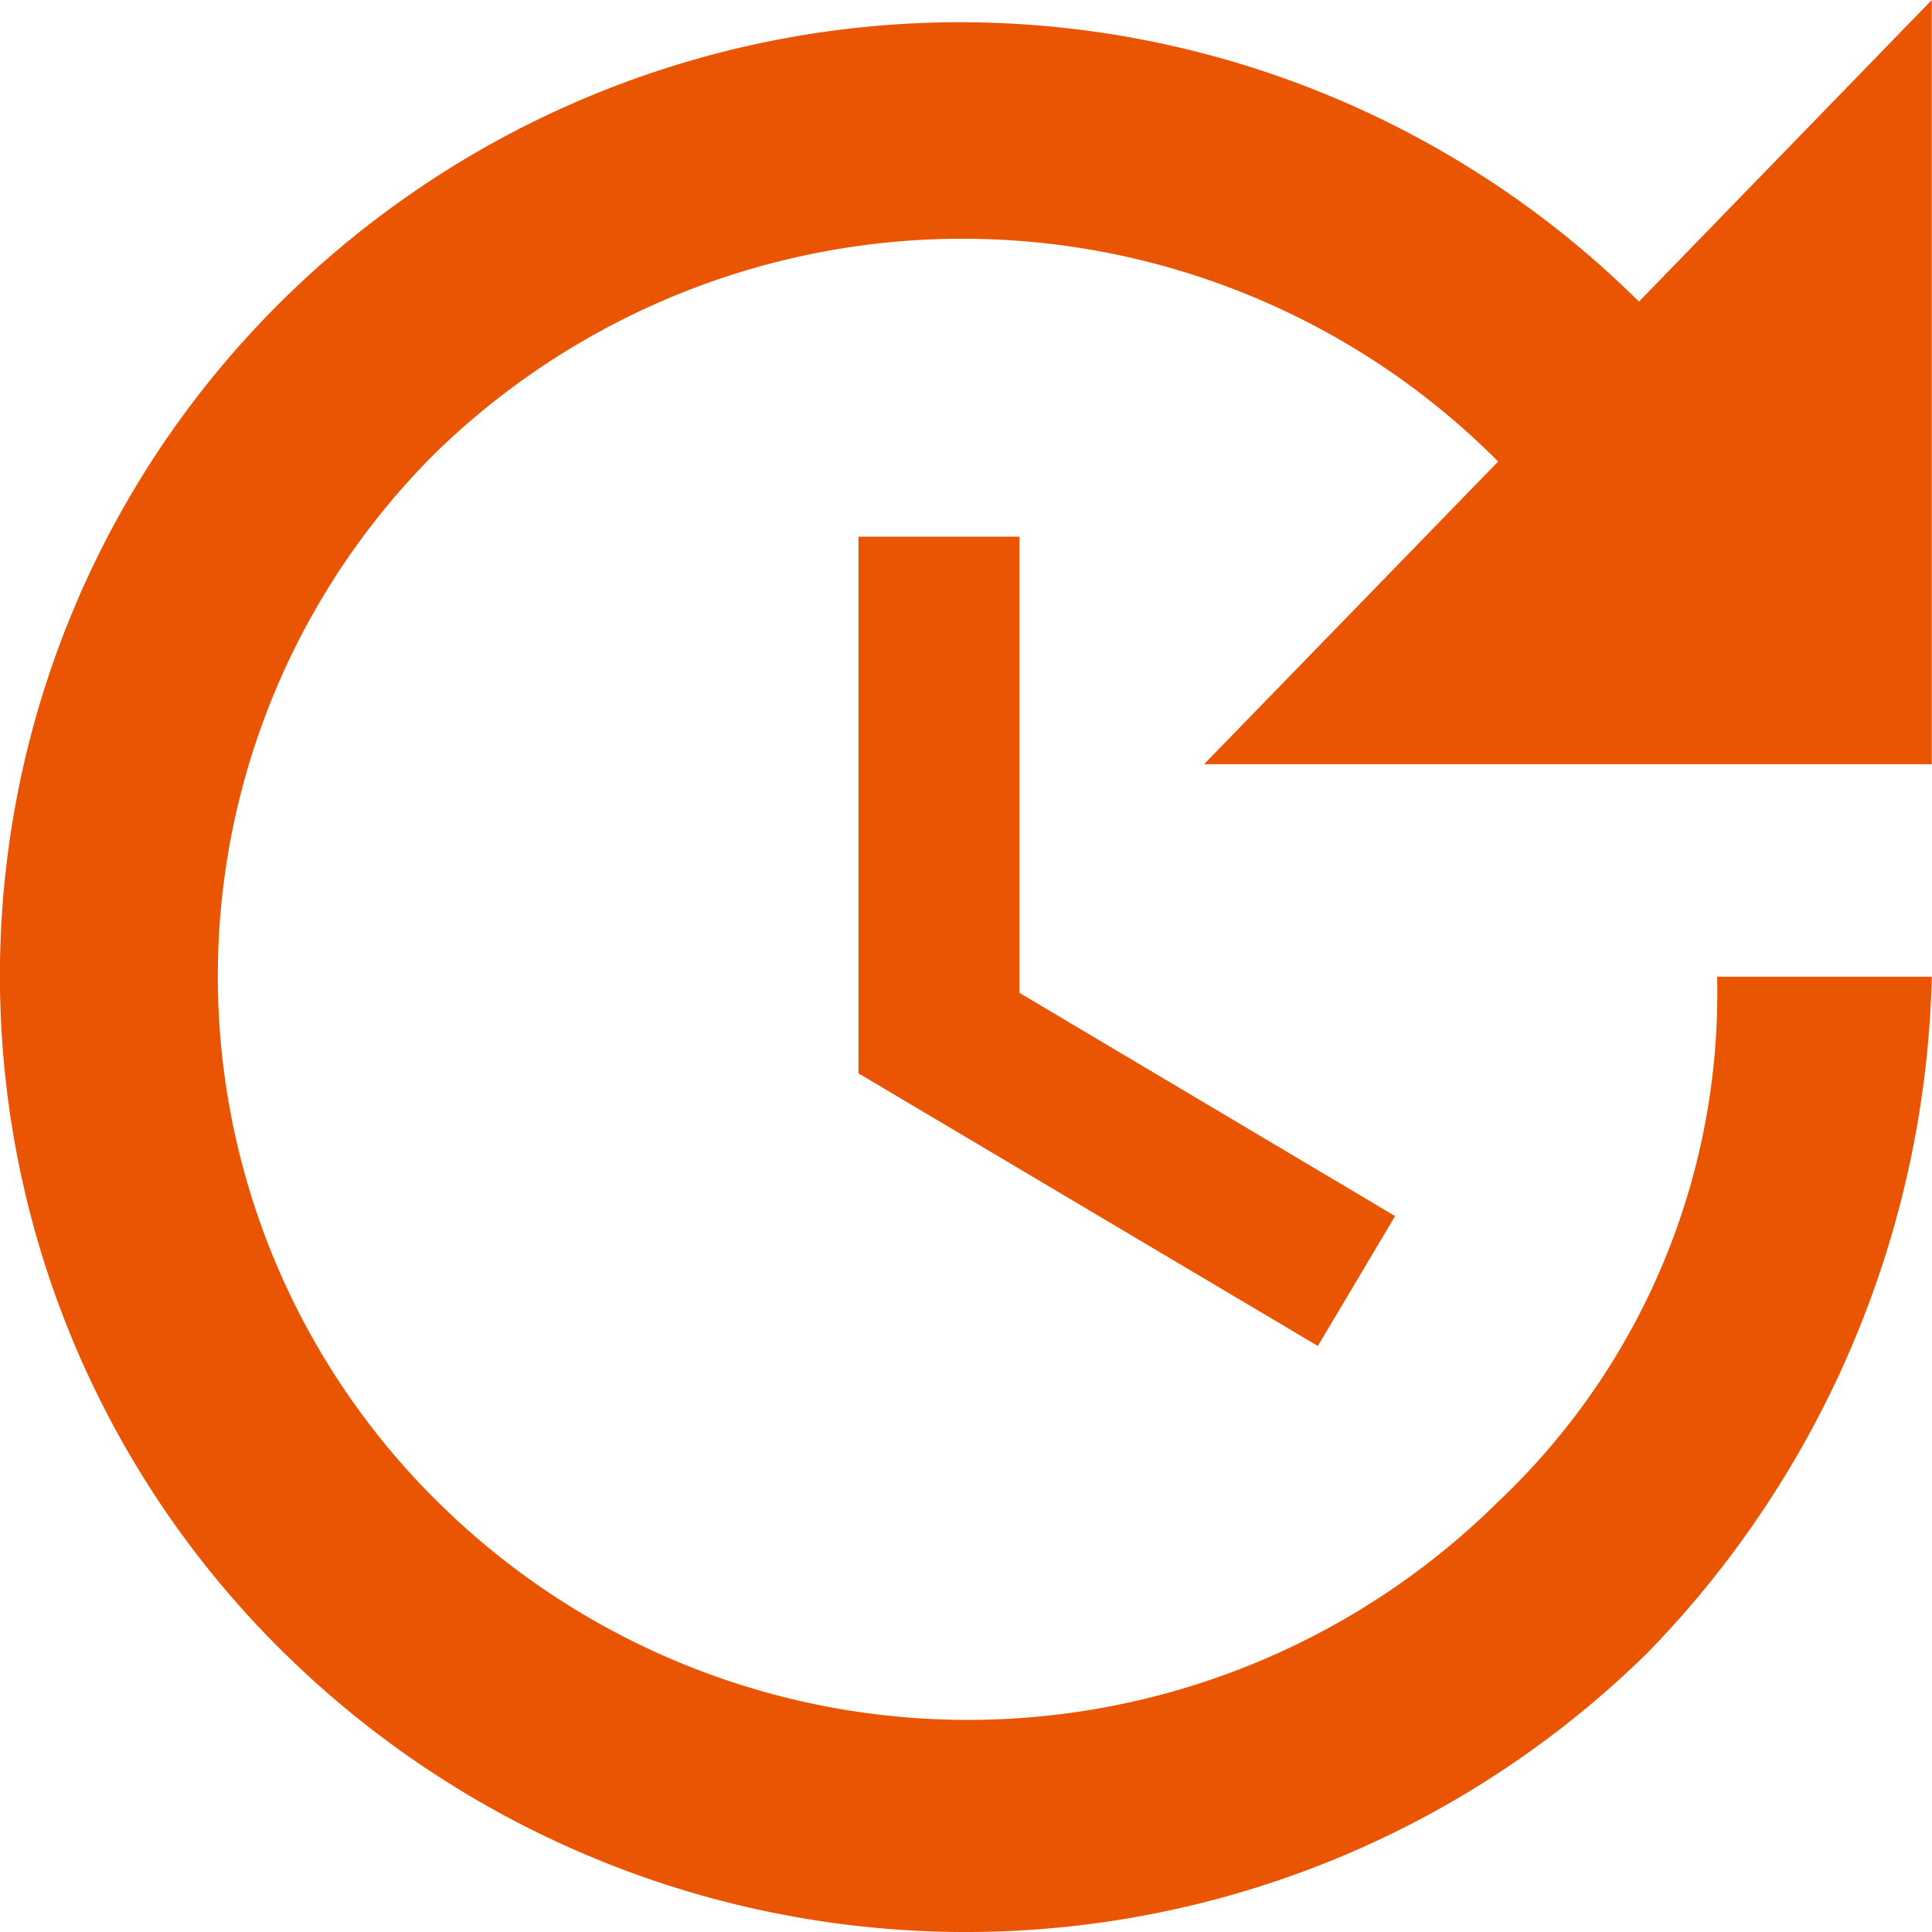
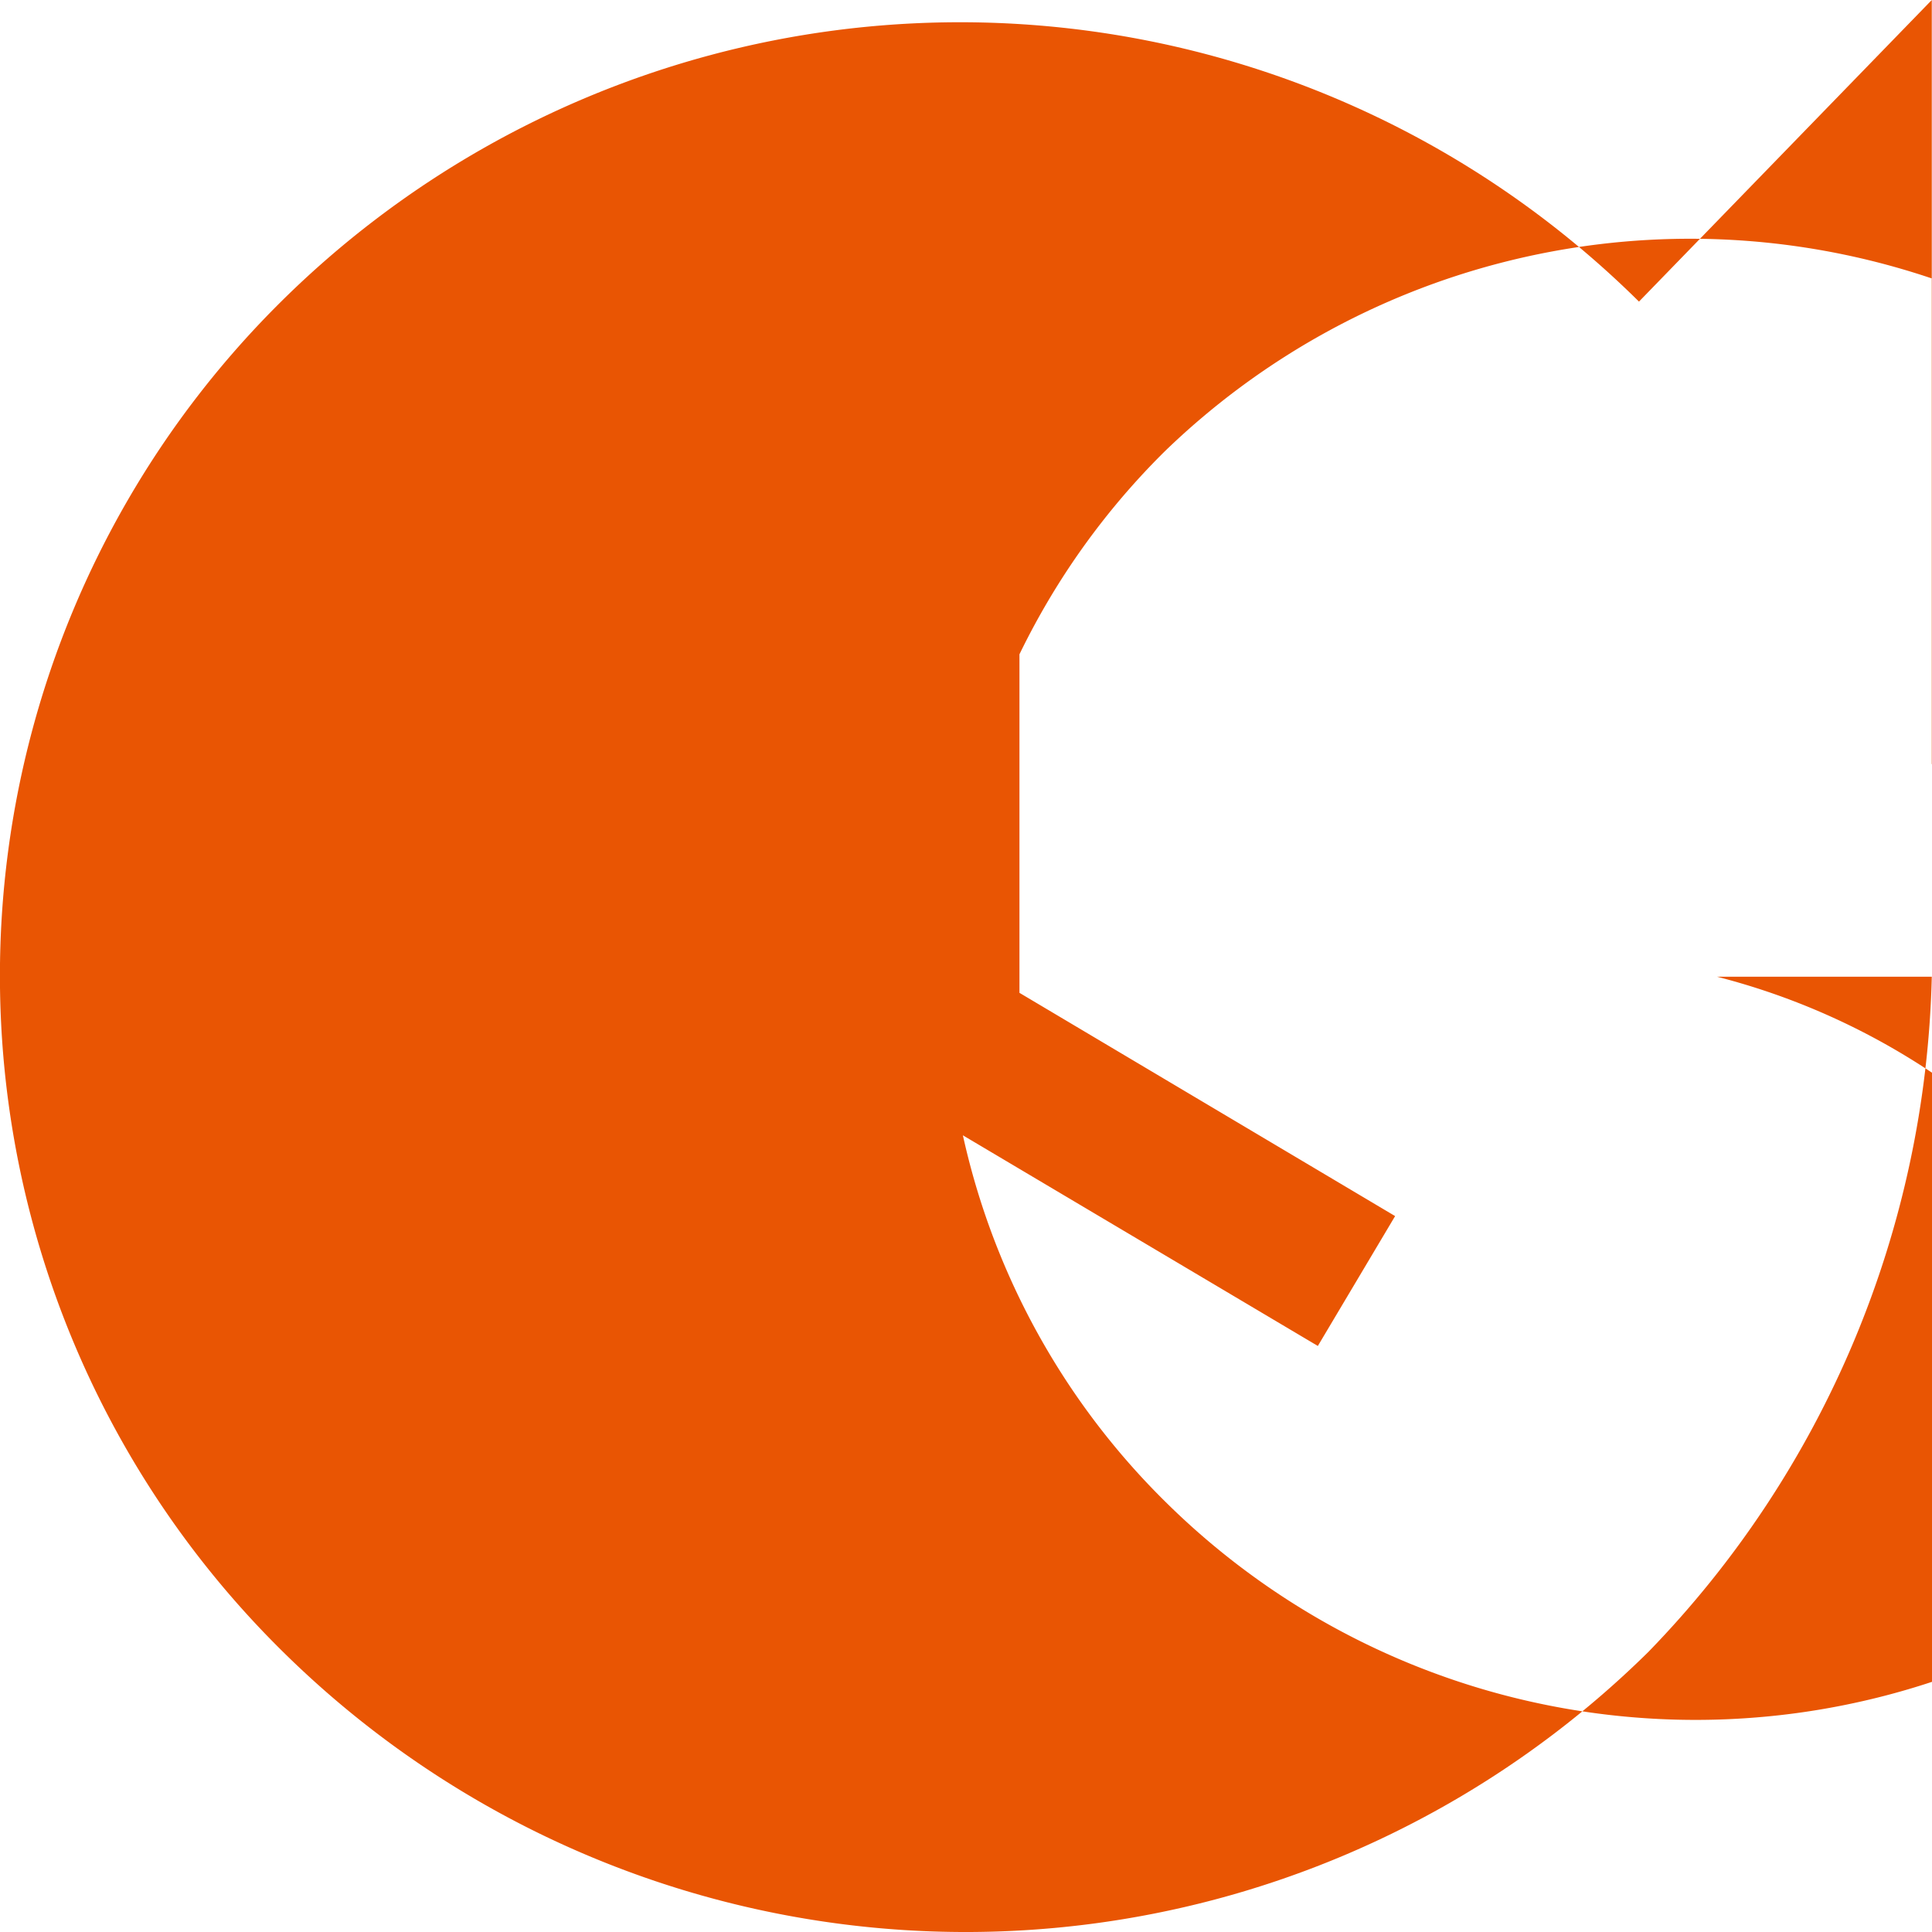
<svg xmlns="http://www.w3.org/2000/svg" width="18" height="18.001" viewBox="0 0 18 18.001">
-   <path id="Icon_material-update" data-name="Icon material-update" d="M22.5,11.62h-6.78l2.74-2.82a7.039,7.039,0,0,0-9.881-.1,6.876,6.876,0,0,0,0,9.791,7.02,7.02,0,0,0,9.881,0A6.514,6.514,0,0,0,20.5,13.6h2a9.341,9.341,0,0,1-2.64,6.29,9.055,9.055,0,0,1-12.721,0A8.84,8.84,0,0,1,7.121,7.31a8.988,8.988,0,0,1,12.651,0L22.5,4.5ZM14,9.5v4.25l3.5,2.08-.72,1.21L12.5,14.5v-5Z" transform="translate(-4.502 -4.5)" fill="#e95503" />
+   <path id="Icon_material-update" data-name="Icon material-update" d="M22.5,11.62l2.74-2.82a7.039,7.039,0,0,0-9.881-.1,6.876,6.876,0,0,0,0,9.791,7.02,7.02,0,0,0,9.881,0A6.514,6.514,0,0,0,20.5,13.6h2a9.341,9.341,0,0,1-2.64,6.29,9.055,9.055,0,0,1-12.721,0A8.84,8.84,0,0,1,7.121,7.31a8.988,8.988,0,0,1,12.651,0L22.5,4.5ZM14,9.5v4.25l3.5,2.08-.72,1.21L12.5,14.5v-5Z" transform="translate(-4.502 -4.5)" fill="#e95503" />
</svg>